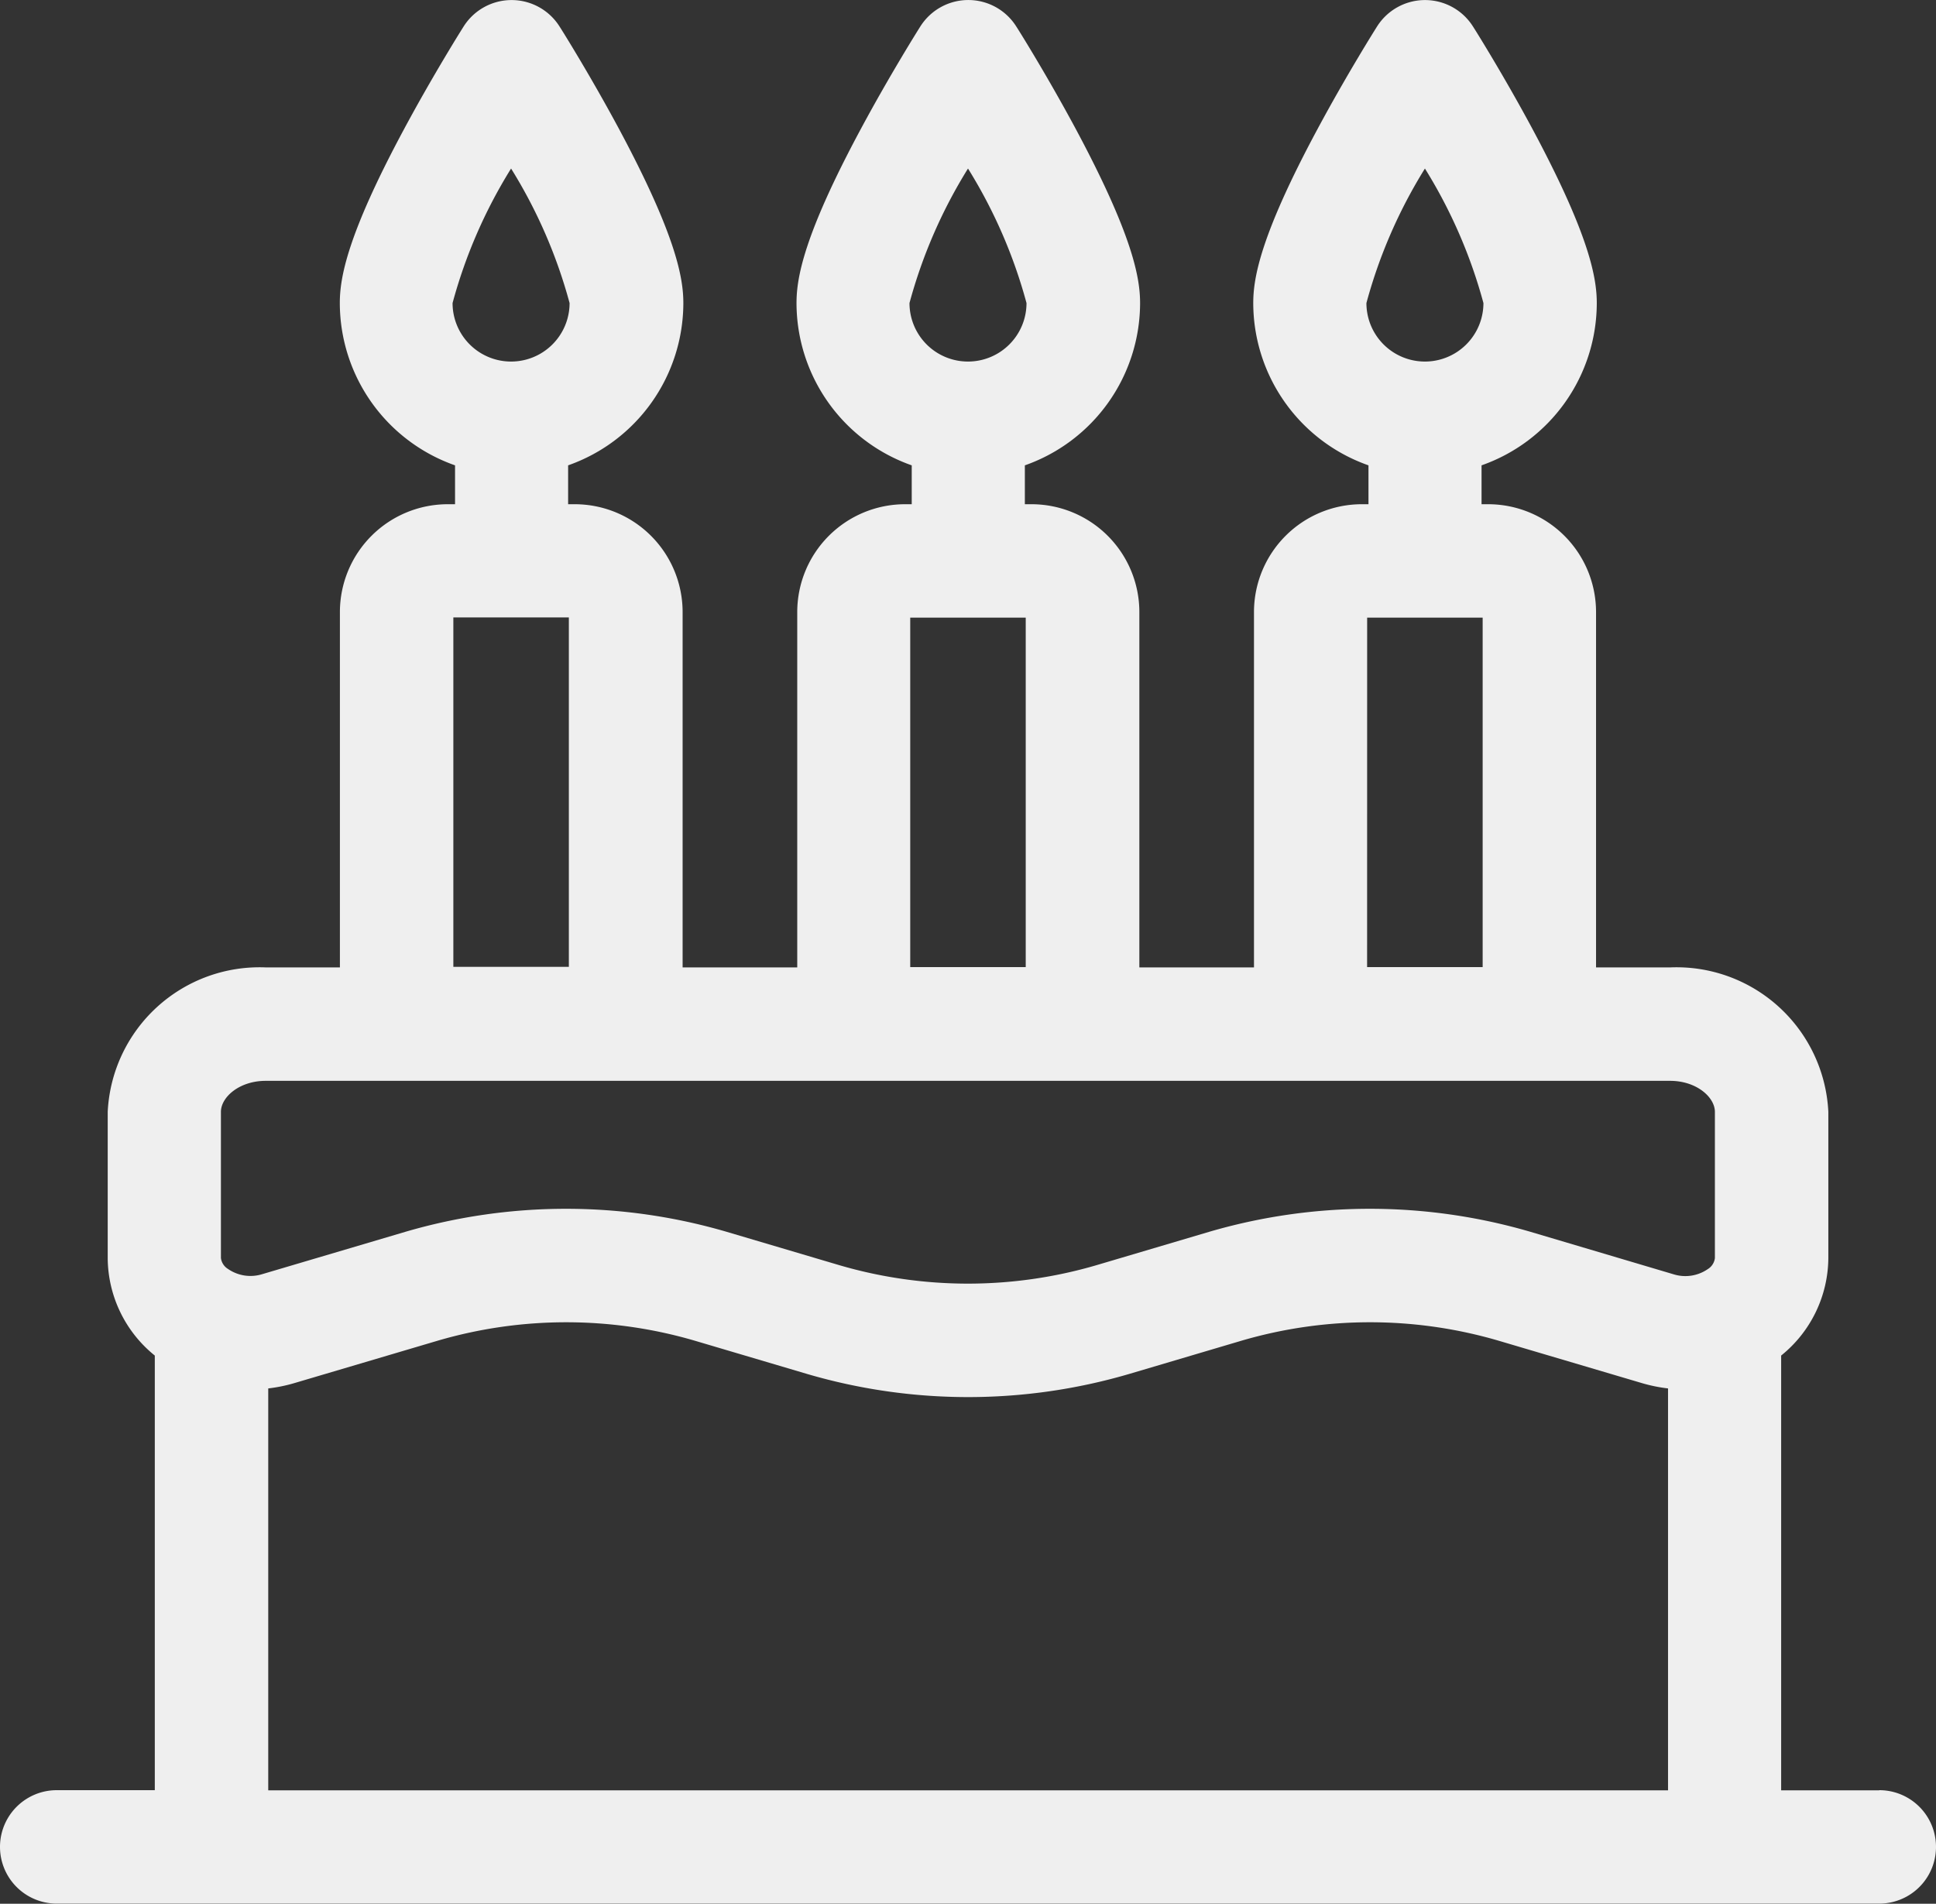
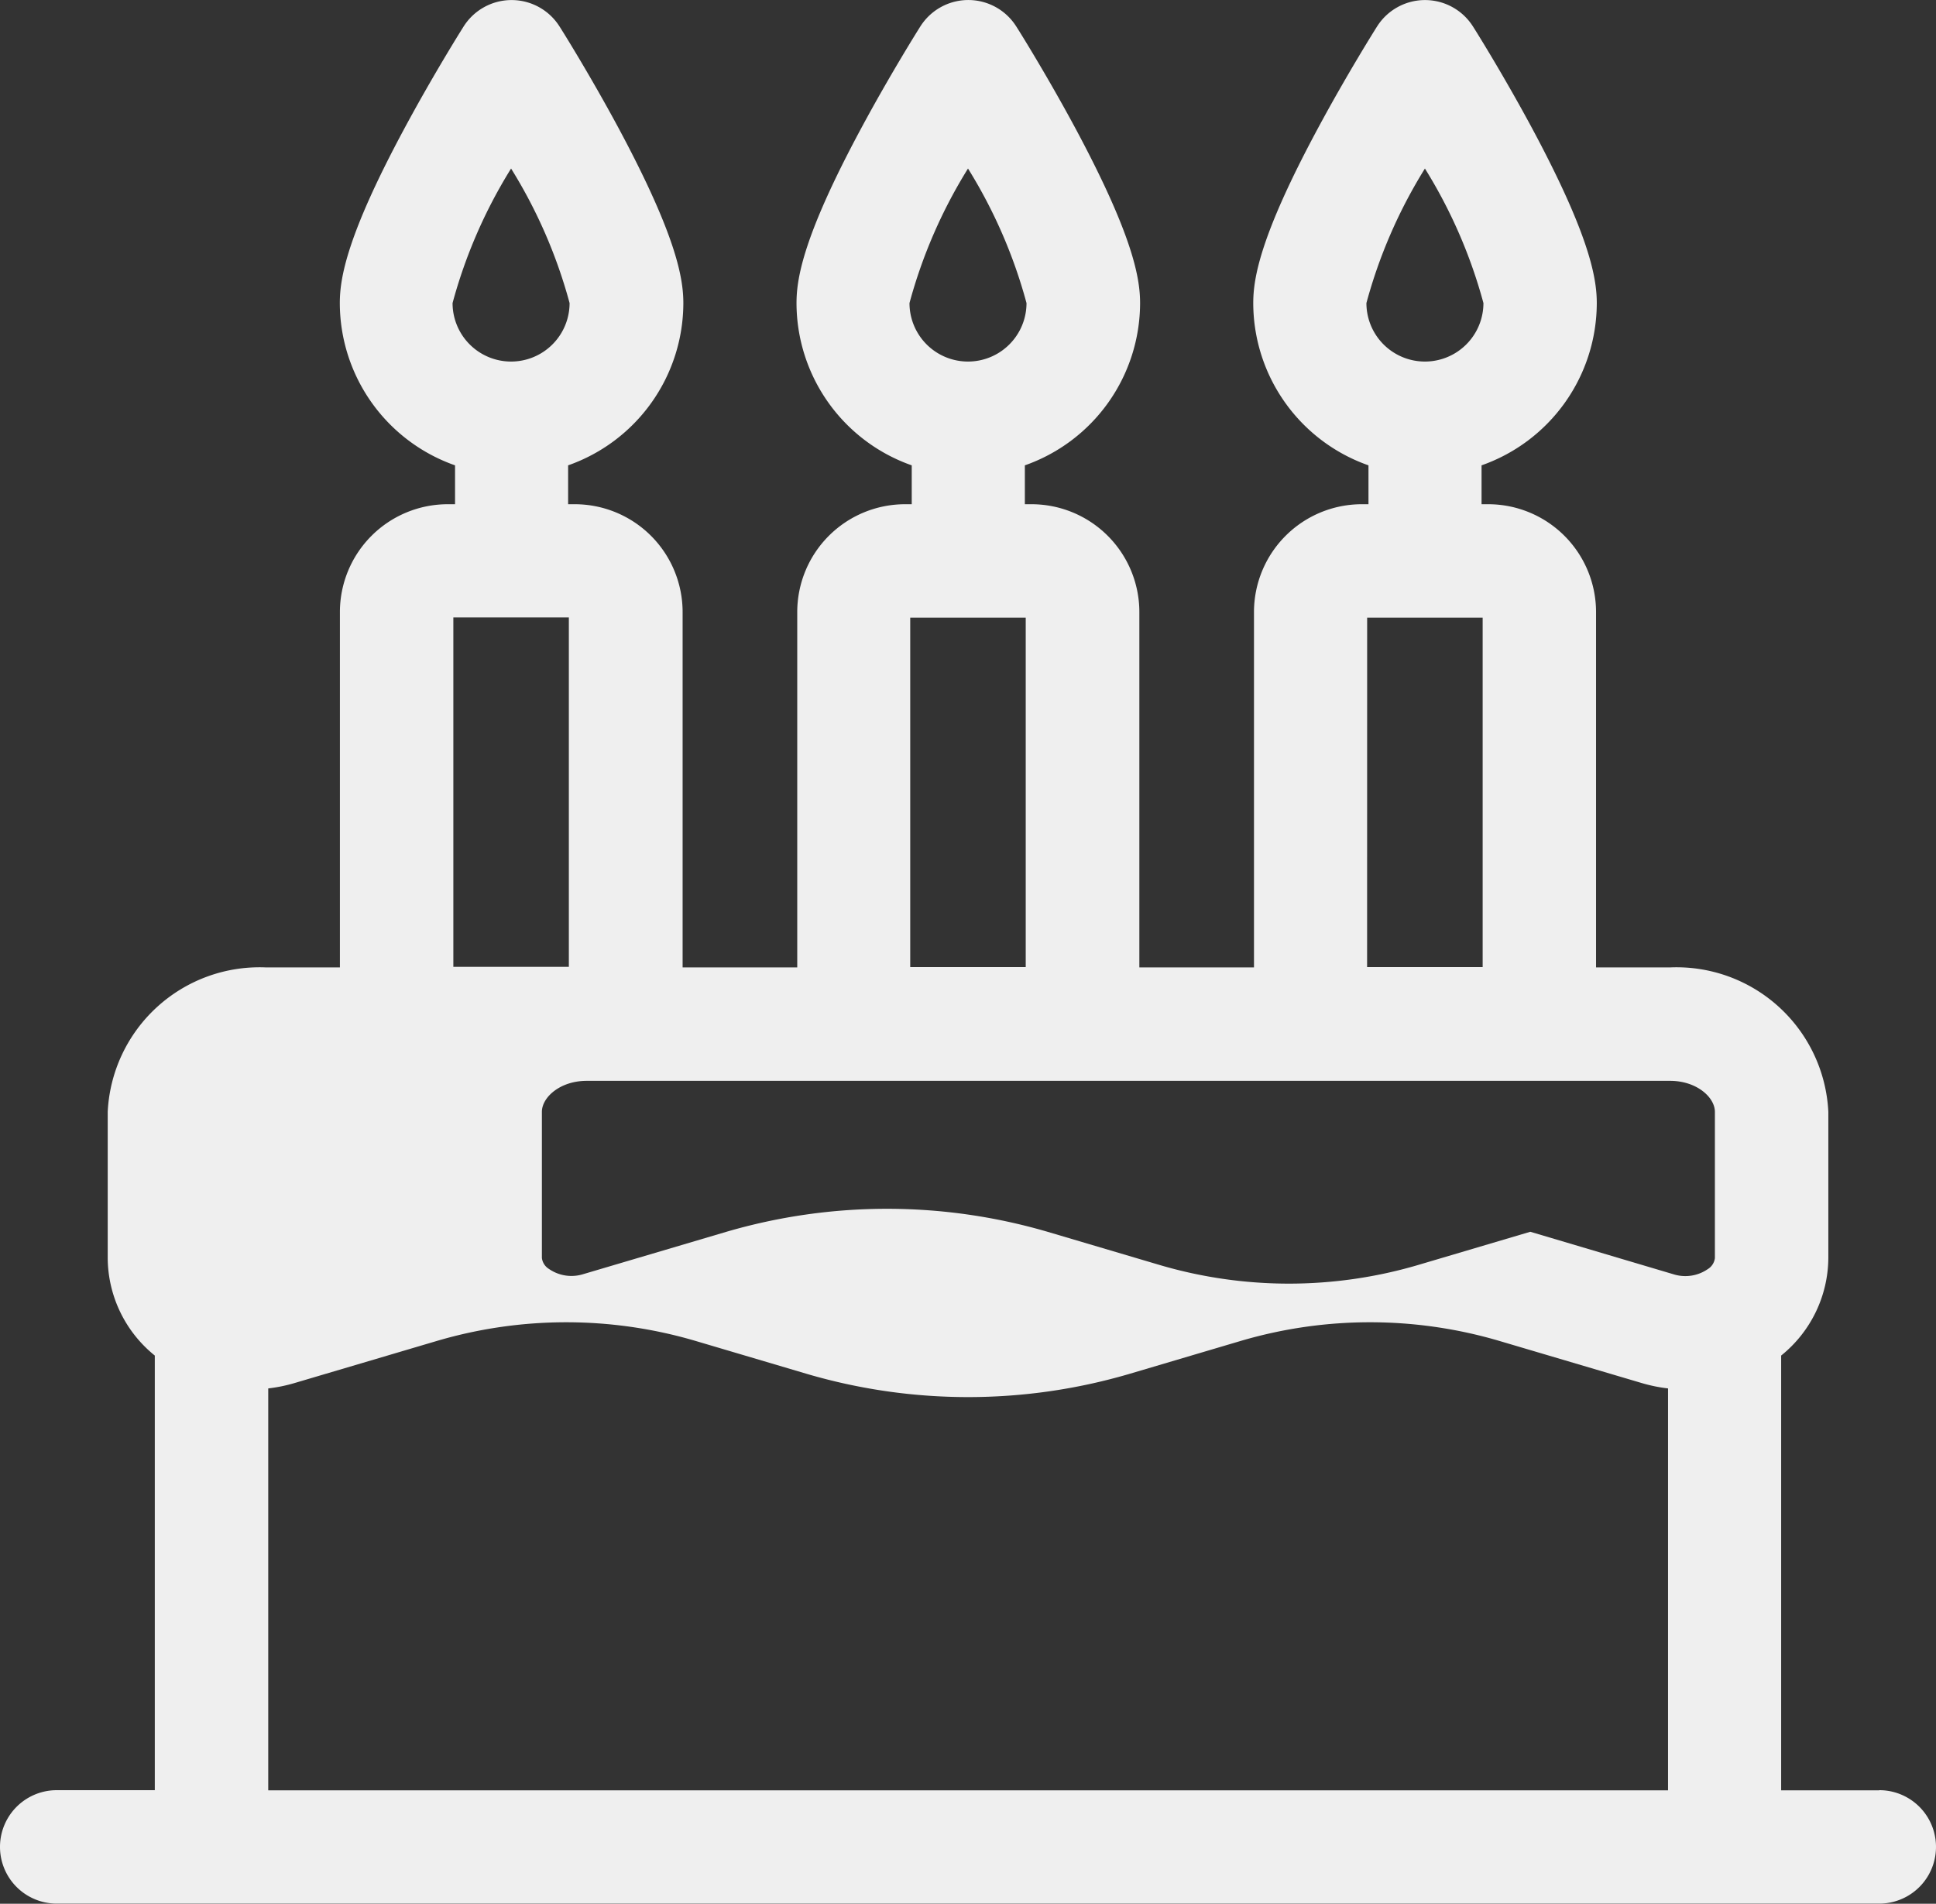
<svg xmlns="http://www.w3.org/2000/svg" width="42.222" height="41.524" viewBox="0 0 42.222 41.524">
  <rect x="0" y="0" width="42.222" height="41.524" fill="#333333" stroke="none" />
-   <path id="XMLID_518_" d="M40.985,43.283h-2.14V33.8a2.752,2.752,0,0,0,1.029-2.128V28.485a3.315,3.315,0,0,0-3.451-3.151H34.808V17.581a2.353,2.353,0,0,0-2.35-2.35h-.147v-.848a3.757,3.757,0,0,0,2.513-3.54c0-.549-.16-1.476-1.4-3.792-.641-1.194-1.273-2.2-1.3-2.24a1.237,1.237,0,0,0-2.092,0c-.027.042-.659,1.046-1.3,2.24-1.244,2.316-1.4,3.243-1.4,3.792a3.757,3.757,0,0,0,2.513,3.54v.848h-.147a2.353,2.353,0,0,0-2.35,2.35v7.753h-2.5V17.581a2.353,2.353,0,0,0-2.35-2.35h-.147v-.848a3.757,3.757,0,0,0,2.513-3.54c0-.549-.16-1.476-1.4-3.792-.641-1.194-1.273-2.2-1.3-2.24a1.237,1.237,0,0,0-2.093,0c-.027.042-.659,1.046-1.3,2.24-1.244,2.316-1.4,3.243-1.4,3.792a3.757,3.757,0,0,0,2.513,3.54v.848h-.147a2.353,2.353,0,0,0-2.35,2.35v7.753h-2.5V17.581a2.353,2.353,0,0,0-2.35-2.35h-.147v-.848a3.757,3.757,0,0,0,2.513-3.54c0-.549-.16-1.476-1.4-3.792-.641-1.194-1.273-2.2-1.3-2.24a1.237,1.237,0,0,0-2.092,0c-.027.042-.659,1.046-1.3,2.24-1.244,2.316-1.4,3.243-1.4,3.792a3.757,3.757,0,0,0,2.513,3.54v.848H9.763a2.353,2.353,0,0,0-2.35,2.35v7.753H5.8a3.315,3.315,0,0,0-3.451,3.151v3.189A2.752,2.752,0,0,0,3.376,33.8v9.48H1.237a1.237,1.237,0,1,0,0,2.474H40.985a1.237,1.237,0,0,0,0-2.474ZM29.8,10.843a10.961,10.961,0,0,1,1.276-2.934,10.953,10.953,0,0,1,1.276,2.934,1.276,1.276,0,1,1-2.552,0Zm.016,6.862h2.519v7.622H29.815Zm-9.981-6.862a10.963,10.963,0,0,1,1.276-2.934,10.952,10.952,0,0,1,1.276,2.934,1.276,1.276,0,1,1-2.552,0Zm.016,6.862H22.37v7.622H19.851ZM9.87,10.843a10.961,10.961,0,0,1,1.276-2.934,10.953,10.953,0,0,1,1.276,2.934,1.276,1.276,0,1,1-2.552,0ZM9.887,17.7h2.519v7.622H9.887ZM36.371,43.283H5.85V34.517a3.4,3.4,0,0,0,.576-.118l3.123-.924a9.975,9.975,0,0,1,5.6,0l2.465.73a12.476,12.476,0,0,0,7,0l2.465-.73a9.973,9.973,0,0,1,5.6,0l3.123.924a3.4,3.4,0,0,0,.576.118v8.766ZM37.4,31.674a.327.327,0,0,1-.153.239.862.862,0,0,1-.75.114L33.374,31.1a12.474,12.474,0,0,0-7,0l-2.465.73a9.973,9.973,0,0,1-5.6,0l-2.465-.73a12.474,12.474,0,0,0-7,0l-3.123.924a.862.862,0,0,1-.75-.114.327.327,0,0,1-.153-.239V28.485c0-.32.4-.677.977-.677H36.423c.576,0,.977.357.977.677v3.189Z" transform="translate(0 -4.233)" fill="#efefef" />
+   <path id="XMLID_518_" d="M40.985,43.283h-2.14V33.8a2.752,2.752,0,0,0,1.029-2.128V28.485a3.315,3.315,0,0,0-3.451-3.151H34.808V17.581a2.353,2.353,0,0,0-2.35-2.35h-.147v-.848a3.757,3.757,0,0,0,2.513-3.54c0-.549-.16-1.476-1.4-3.792-.641-1.194-1.273-2.2-1.3-2.24a1.237,1.237,0,0,0-2.092,0c-.027.042-.659,1.046-1.3,2.24-1.244,2.316-1.4,3.243-1.4,3.792a3.757,3.757,0,0,0,2.513,3.54v.848h-.147a2.353,2.353,0,0,0-2.35,2.35v7.753h-2.5V17.581a2.353,2.353,0,0,0-2.35-2.35h-.147v-.848a3.757,3.757,0,0,0,2.513-3.54c0-.549-.16-1.476-1.4-3.792-.641-1.194-1.273-2.2-1.3-2.24a1.237,1.237,0,0,0-2.093,0c-.027.042-.659,1.046-1.3,2.24-1.244,2.316-1.4,3.243-1.4,3.792a3.757,3.757,0,0,0,2.513,3.54v.848h-.147a2.353,2.353,0,0,0-2.35,2.35v7.753h-2.5V17.581a2.353,2.353,0,0,0-2.35-2.35h-.147v-.848a3.757,3.757,0,0,0,2.513-3.54c0-.549-.16-1.476-1.4-3.792-.641-1.194-1.273-2.2-1.3-2.24a1.237,1.237,0,0,0-2.092,0c-.027.042-.659,1.046-1.3,2.24-1.244,2.316-1.4,3.243-1.4,3.792a3.757,3.757,0,0,0,2.513,3.54v.848H9.763a2.353,2.353,0,0,0-2.35,2.35v7.753H5.8a3.315,3.315,0,0,0-3.451,3.151v3.189A2.752,2.752,0,0,0,3.376,33.8v9.48H1.237a1.237,1.237,0,1,0,0,2.474H40.985a1.237,1.237,0,0,0,0-2.474ZM29.8,10.843a10.961,10.961,0,0,1,1.276-2.934,10.953,10.953,0,0,1,1.276,2.934,1.276,1.276,0,1,1-2.552,0Zm.016,6.862h2.519v7.622H29.815Zm-9.981-6.862a10.963,10.963,0,0,1,1.276-2.934,10.952,10.952,0,0,1,1.276,2.934,1.276,1.276,0,1,1-2.552,0Zm.016,6.862H22.37v7.622H19.851ZM9.87,10.843a10.961,10.961,0,0,1,1.276-2.934,10.953,10.953,0,0,1,1.276,2.934,1.276,1.276,0,1,1-2.552,0ZM9.887,17.7h2.519v7.622H9.887ZM36.371,43.283H5.85V34.517a3.4,3.4,0,0,0,.576-.118l3.123-.924a9.975,9.975,0,0,1,5.6,0l2.465.73a12.476,12.476,0,0,0,7,0l2.465-.73a9.973,9.973,0,0,1,5.6,0l3.123.924a3.4,3.4,0,0,0,.576.118v8.766ZM37.4,31.674a.327.327,0,0,1-.153.239.862.862,0,0,1-.75.114L33.374,31.1l-2.465.73a9.973,9.973,0,0,1-5.6,0l-2.465-.73a12.474,12.474,0,0,0-7,0l-3.123.924a.862.862,0,0,1-.75-.114.327.327,0,0,1-.153-.239V28.485c0-.32.4-.677.977-.677H36.423c.576,0,.977.357.977.677v3.189Z" transform="translate(0 -4.233)" fill="#efefef" />
</svg>